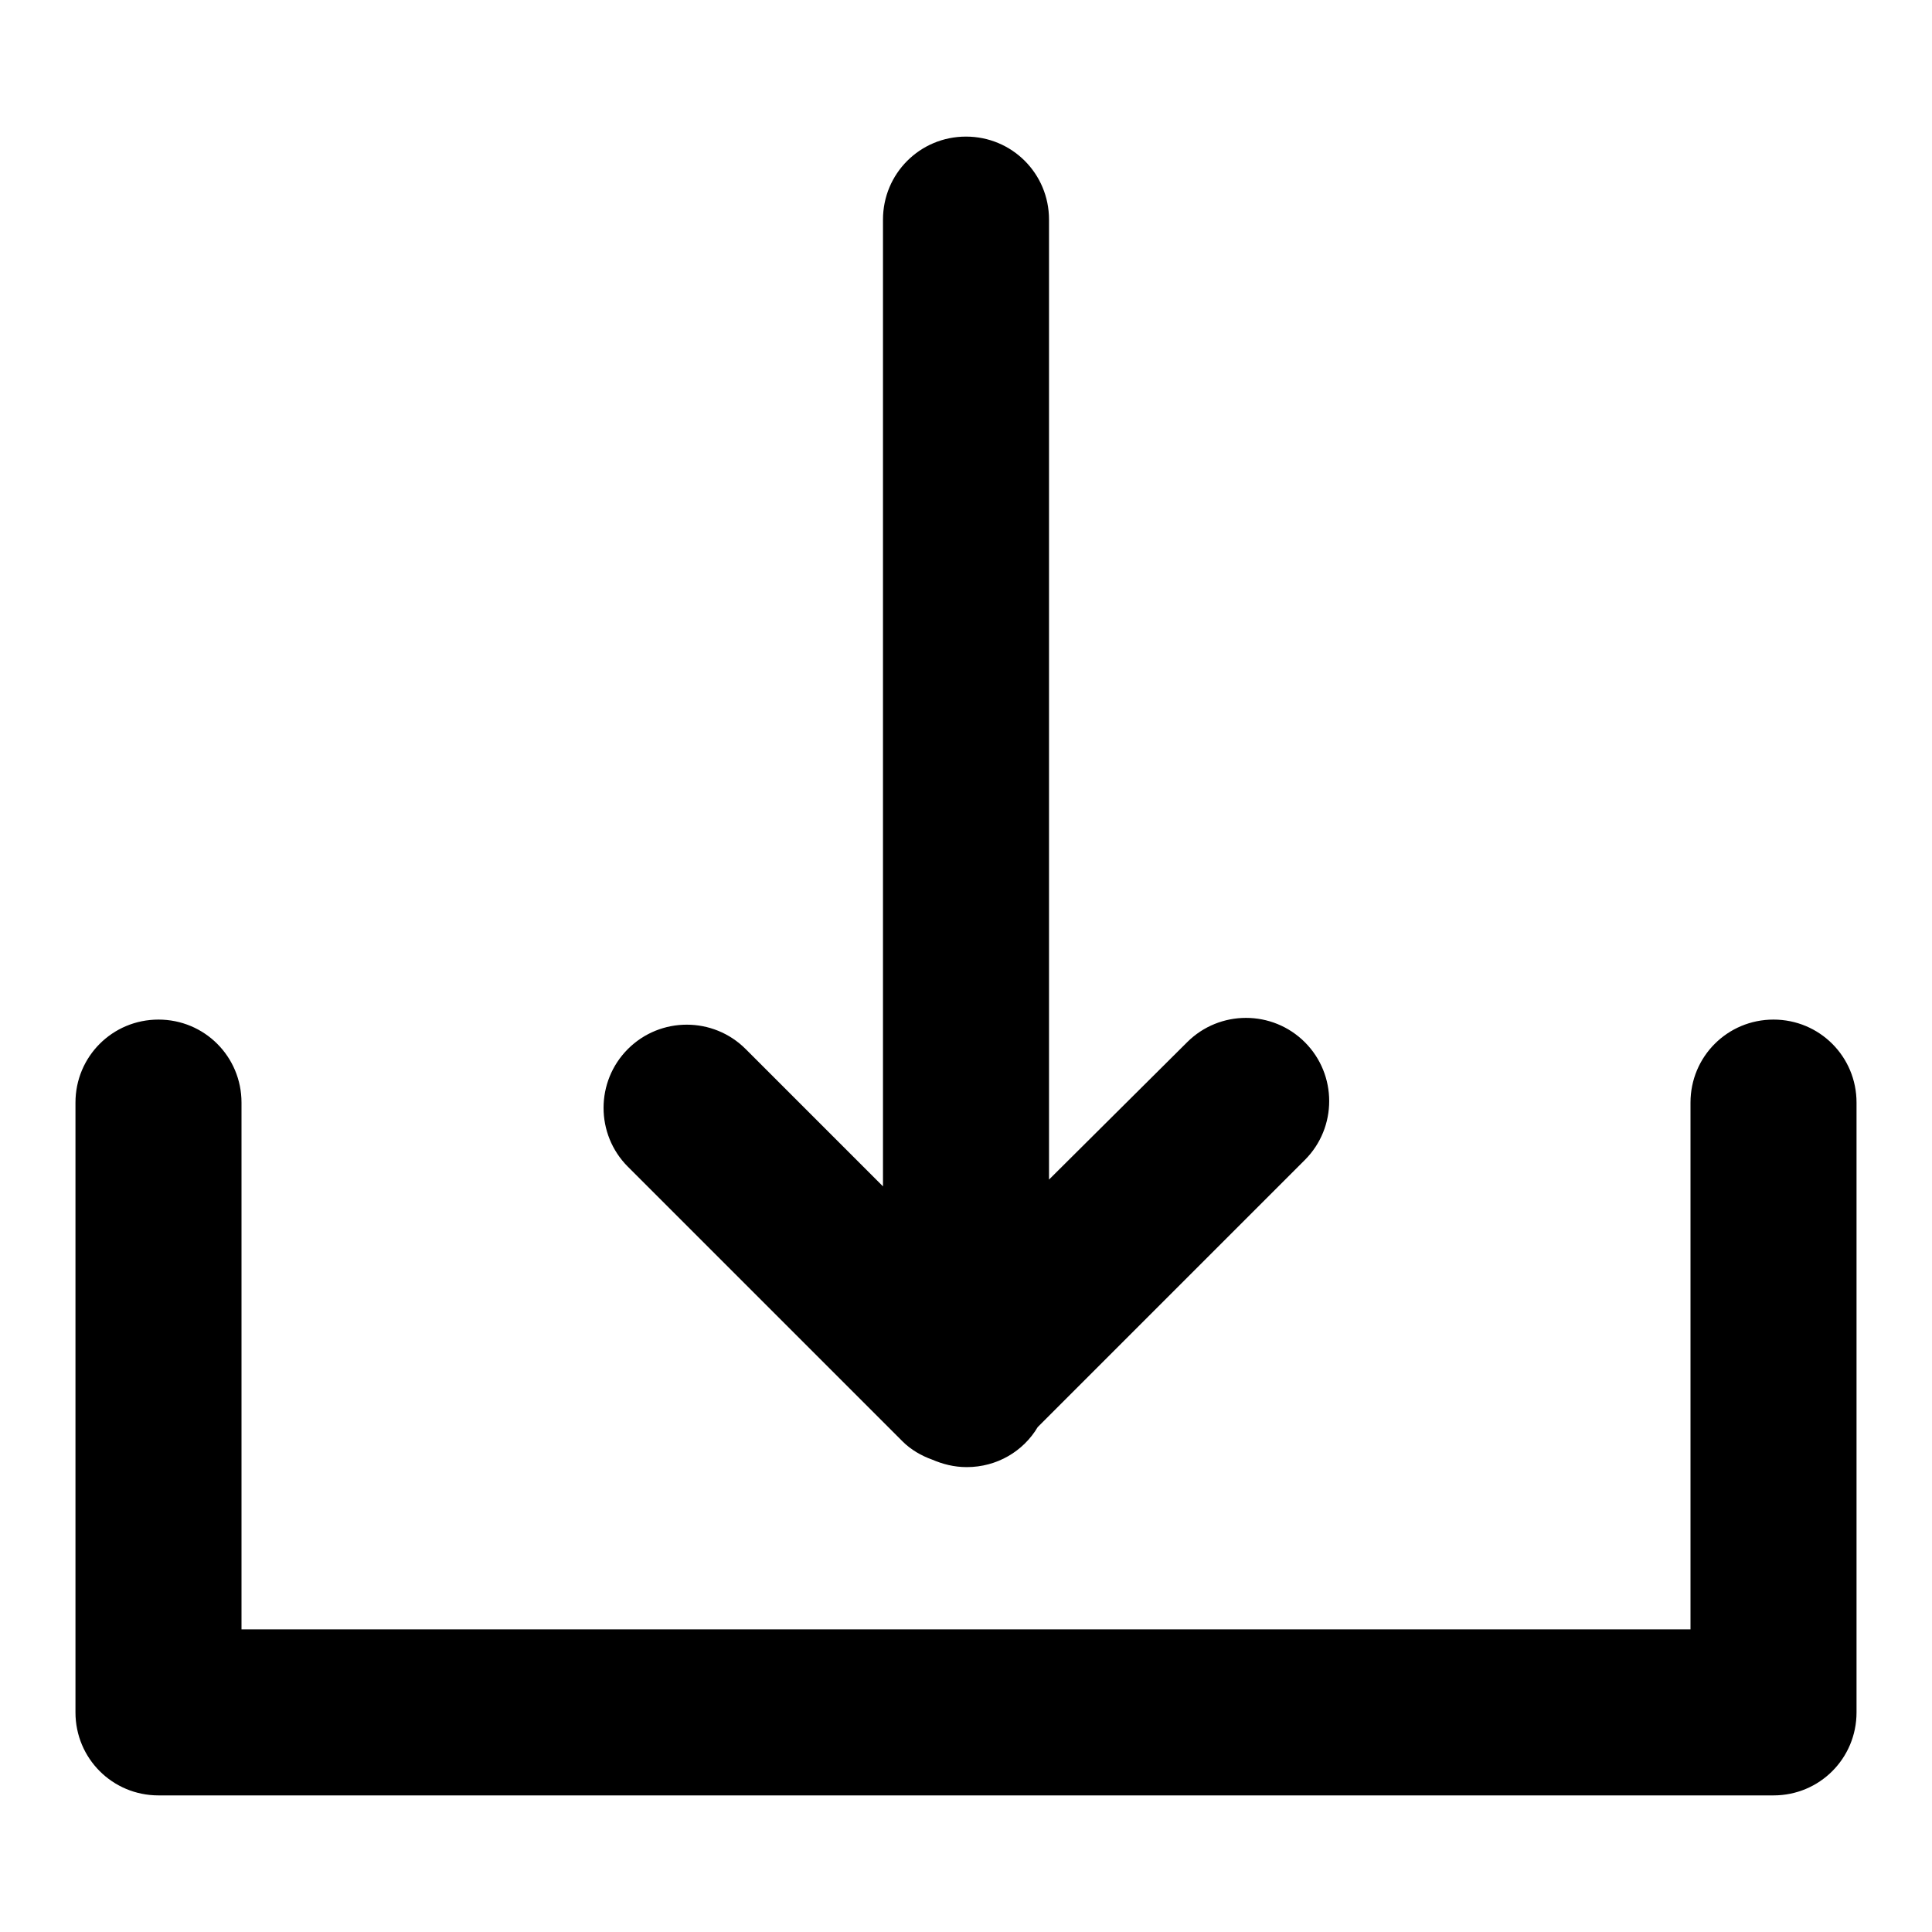
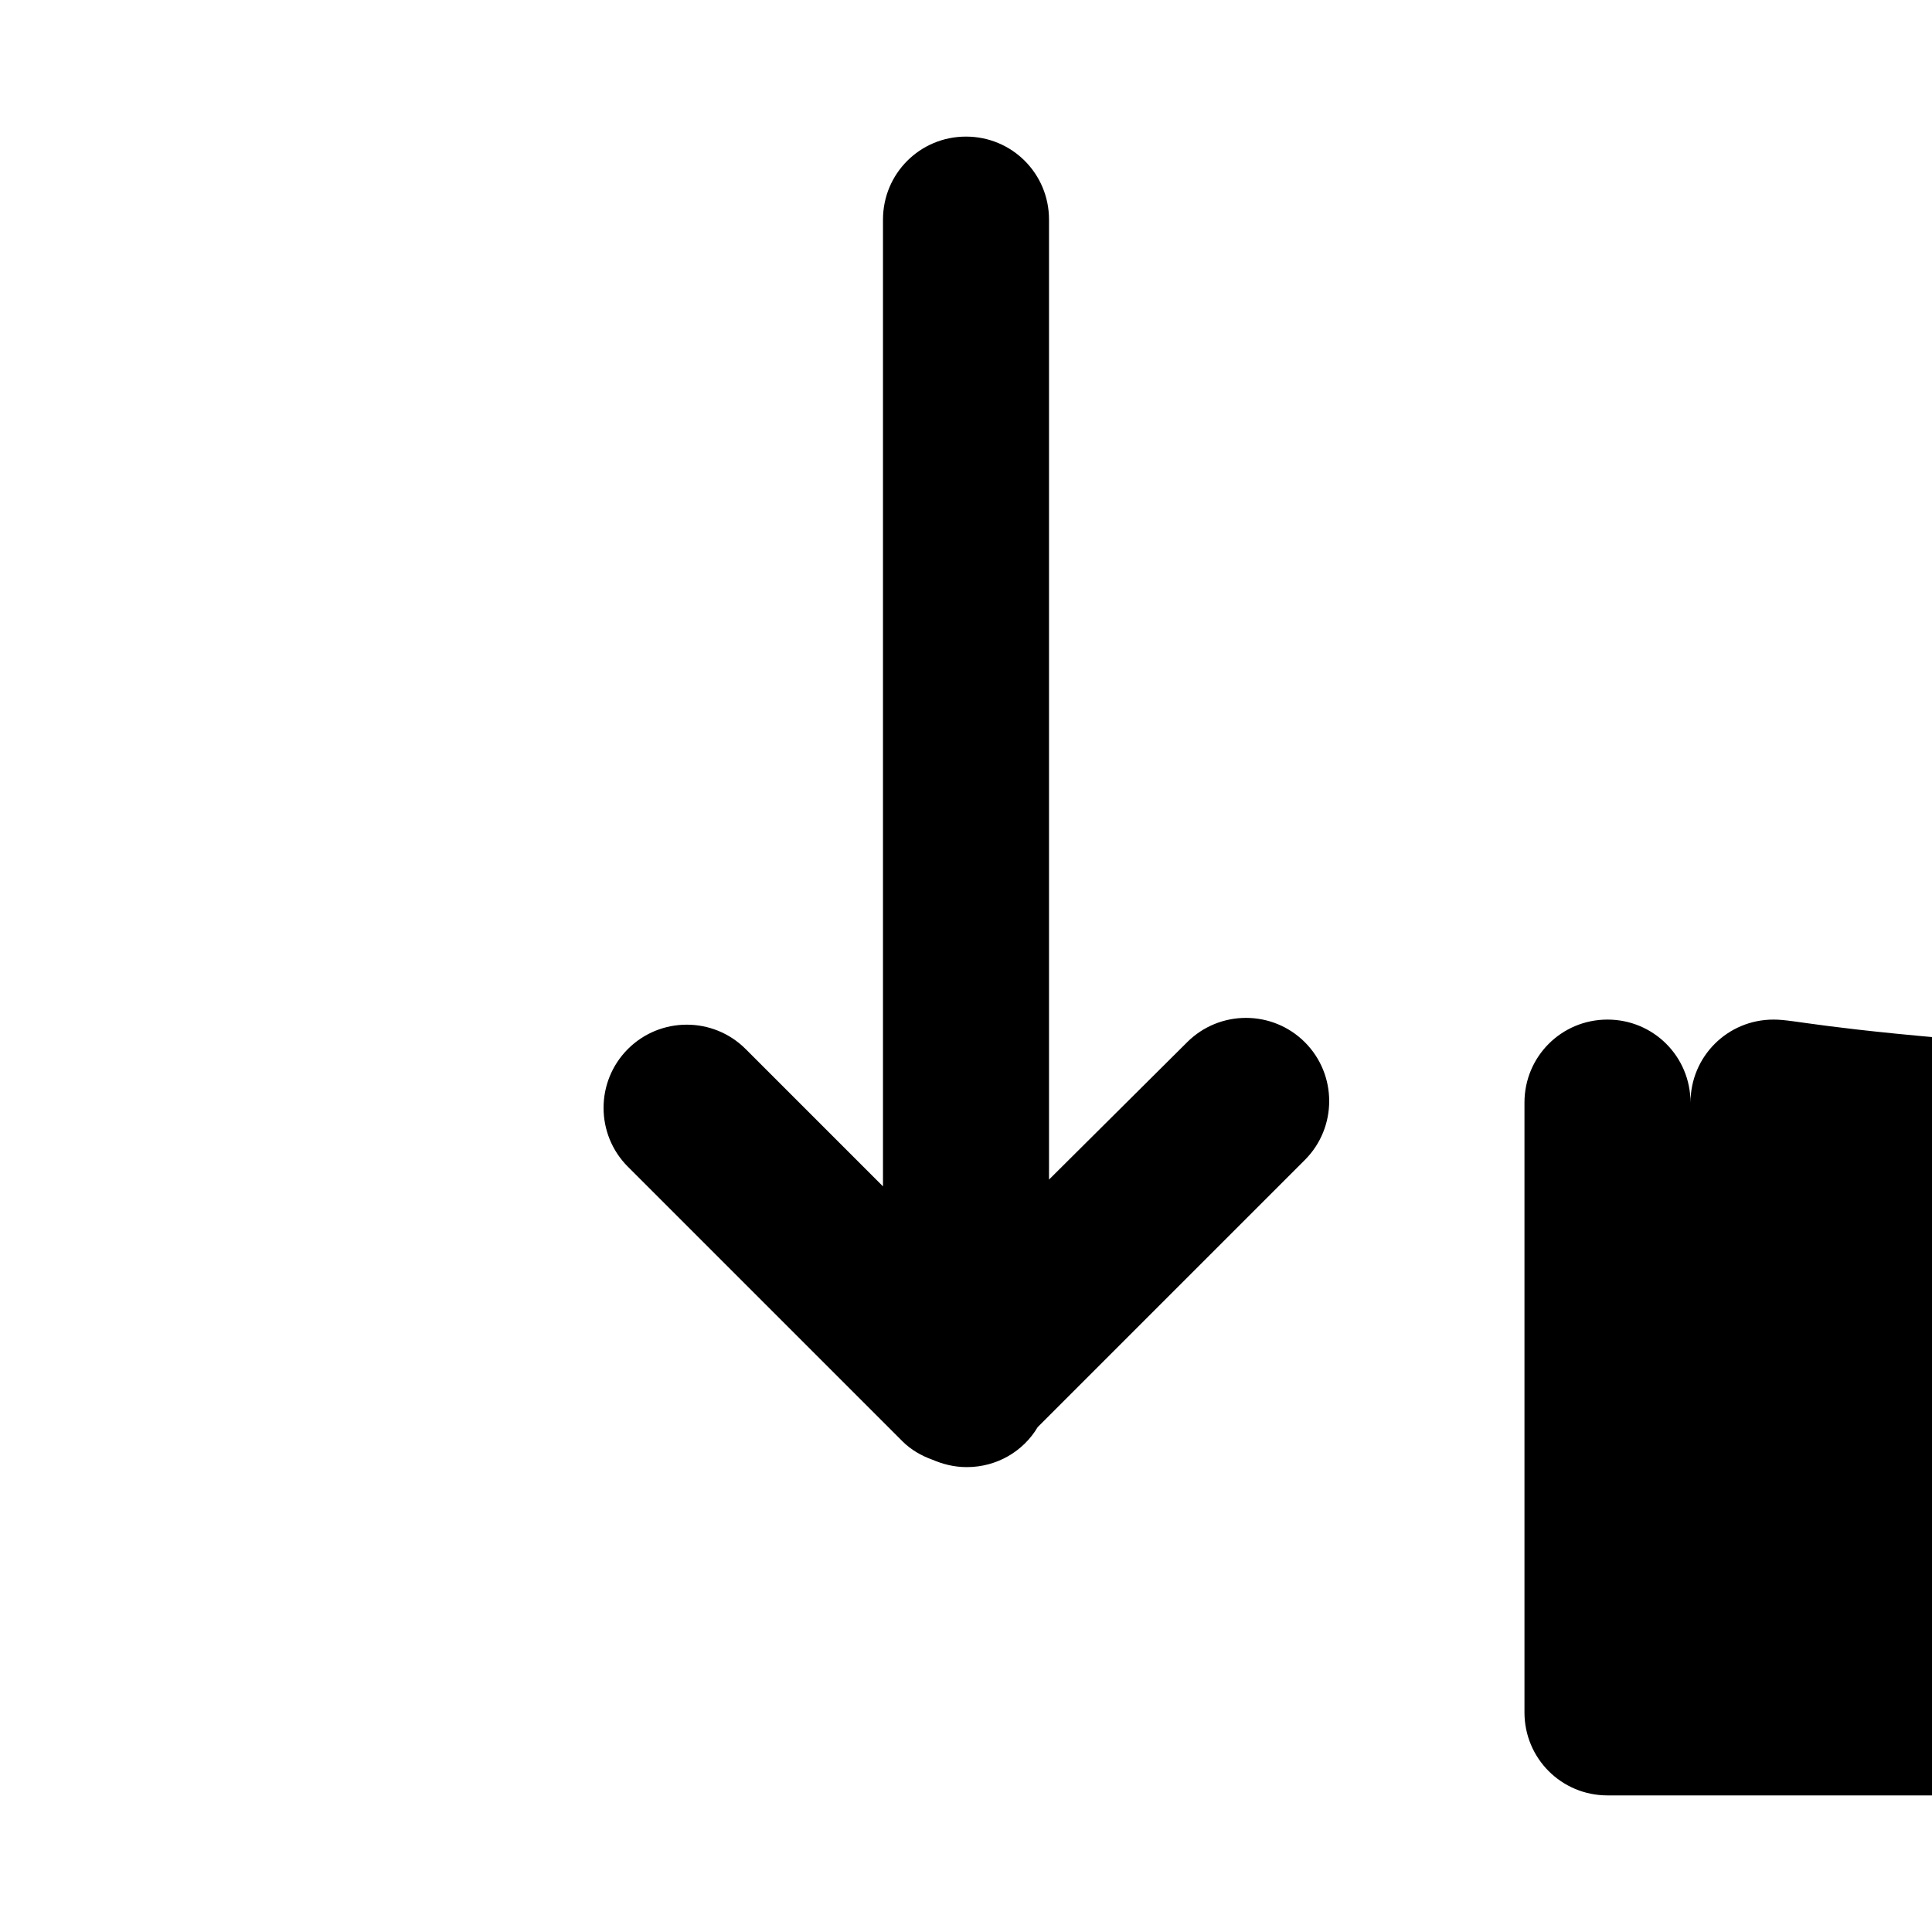
<svg xmlns="http://www.w3.org/2000/svg" version="1.1" x="0px" y="0px" viewBox="0 0 256 256" enable-background="new 0 0 256 256" xml:space="preserve">
  <g>
-     <path fill="#000000" d="M119.6,191c1.1,1.1,2.5,1.9,3.9,2.4c1.4,0.6,2.9,1,4.6,1c4,0,7.5-2.1,9.4-5.3l35.4-35.4 c4.3-4.3,4.3-11.3,0-15.6c-4.3-4.3-11.3-4.3-15.6,0L139,156.3V29.1c0-6.1-4.9-11-11-11s-11,4.9-11,11v128.1L98.8,139 c-4.3-4.3-11.3-4.3-15.6,0c-4.3,4.3-4.3,11.3,0,15.6L119.6,191z M235,135.1c-6.1,0-11,4.9-11,11v69.8H32v-69.8c0-6.1-4.9-11-11-11 s-11,4.9-11,11v80.8c0,6.1,4.9,11,11,11h213c0.2,0,0.3,0,0.5,0s0.3,0,0.5,0c6.1,0,11-4.9,11-11v-80.8 C246,140,241.1,135.1,235,135.1L235,135.1z" />
+     <path fill="#000000" d="M119.6,191c1.1,1.1,2.5,1.9,3.9,2.4c1.4,0.6,2.9,1,4.6,1c4,0,7.5-2.1,9.4-5.3l35.4-35.4 c4.3-4.3,4.3-11.3,0-15.6c-4.3-4.3-11.3-4.3-15.6,0L139,156.3V29.1c0-6.1-4.9-11-11-11s-11,4.9-11,11v128.1L98.8,139 c-4.3-4.3-11.3-4.3-15.6,0c-4.3,4.3-4.3,11.3,0,15.6L119.6,191z M235,135.1c-6.1,0-11,4.9-11,11v69.8v-69.8c0-6.1-4.9-11-11-11 s-11,4.9-11,11v80.8c0,6.1,4.9,11,11,11h213c0.2,0,0.3,0,0.5,0s0.3,0,0.5,0c6.1,0,11-4.9,11-11v-80.8 C246,140,241.1,135.1,235,135.1L235,135.1z" />
  </g>
</svg>